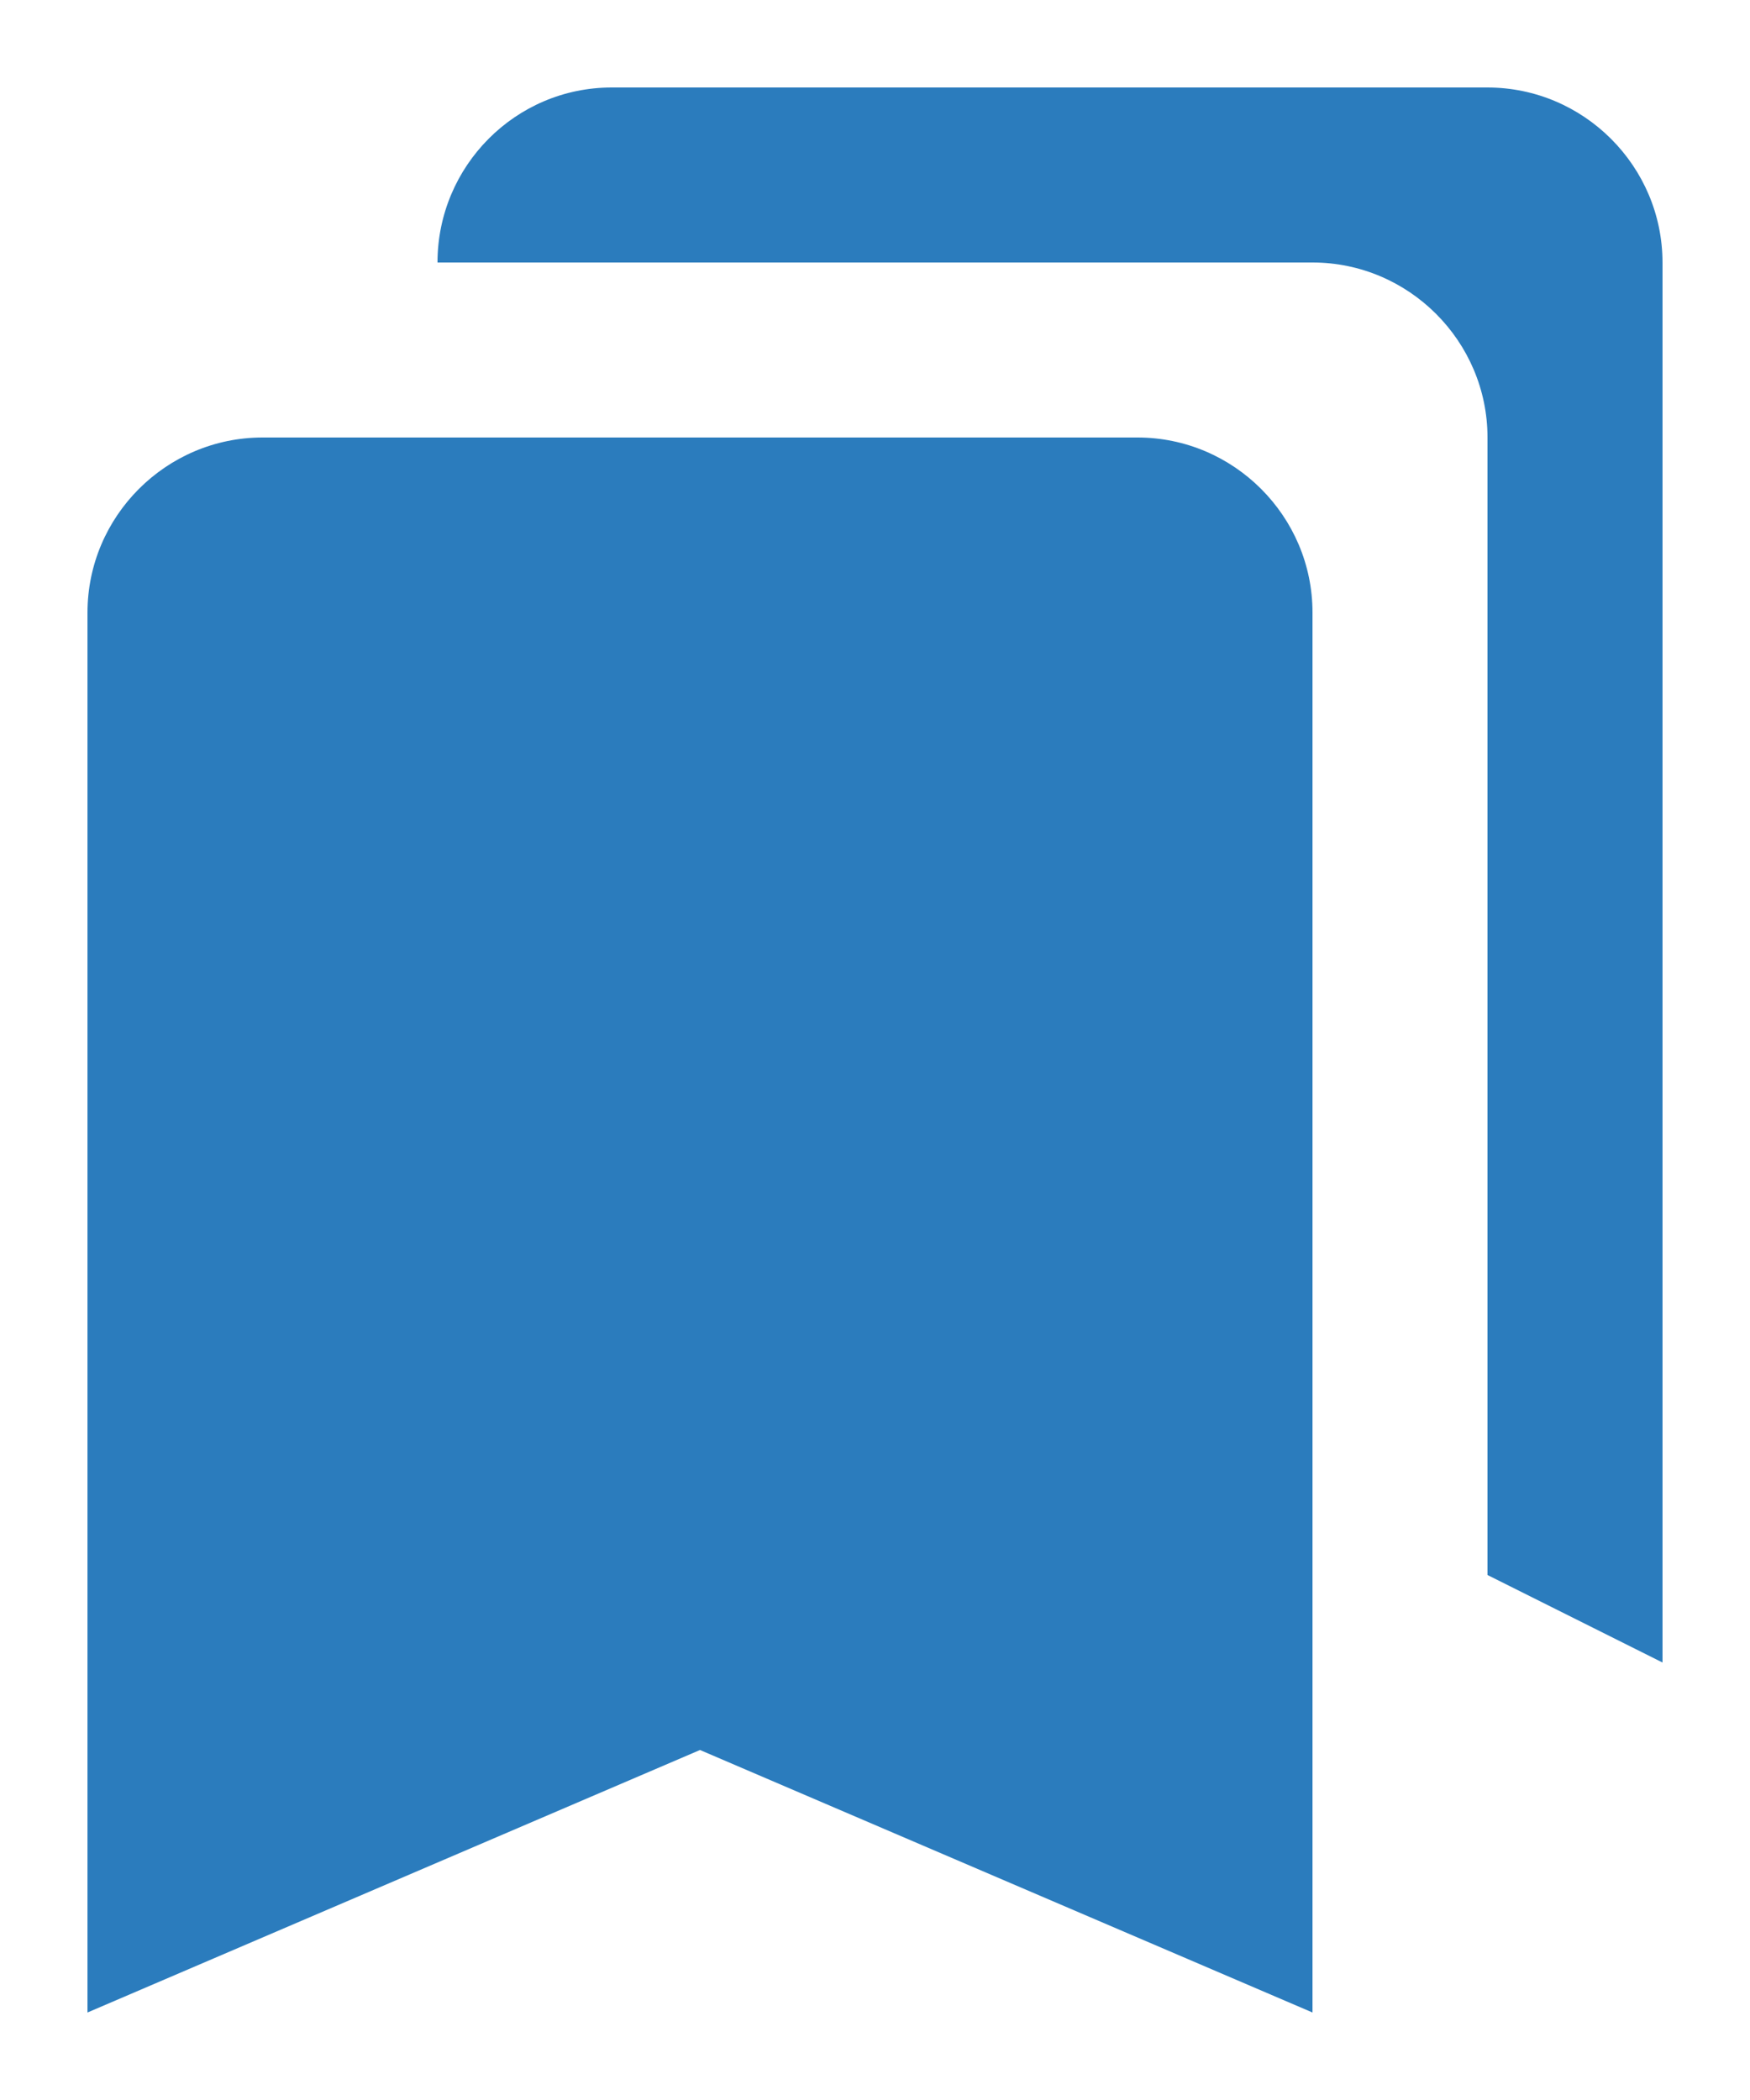
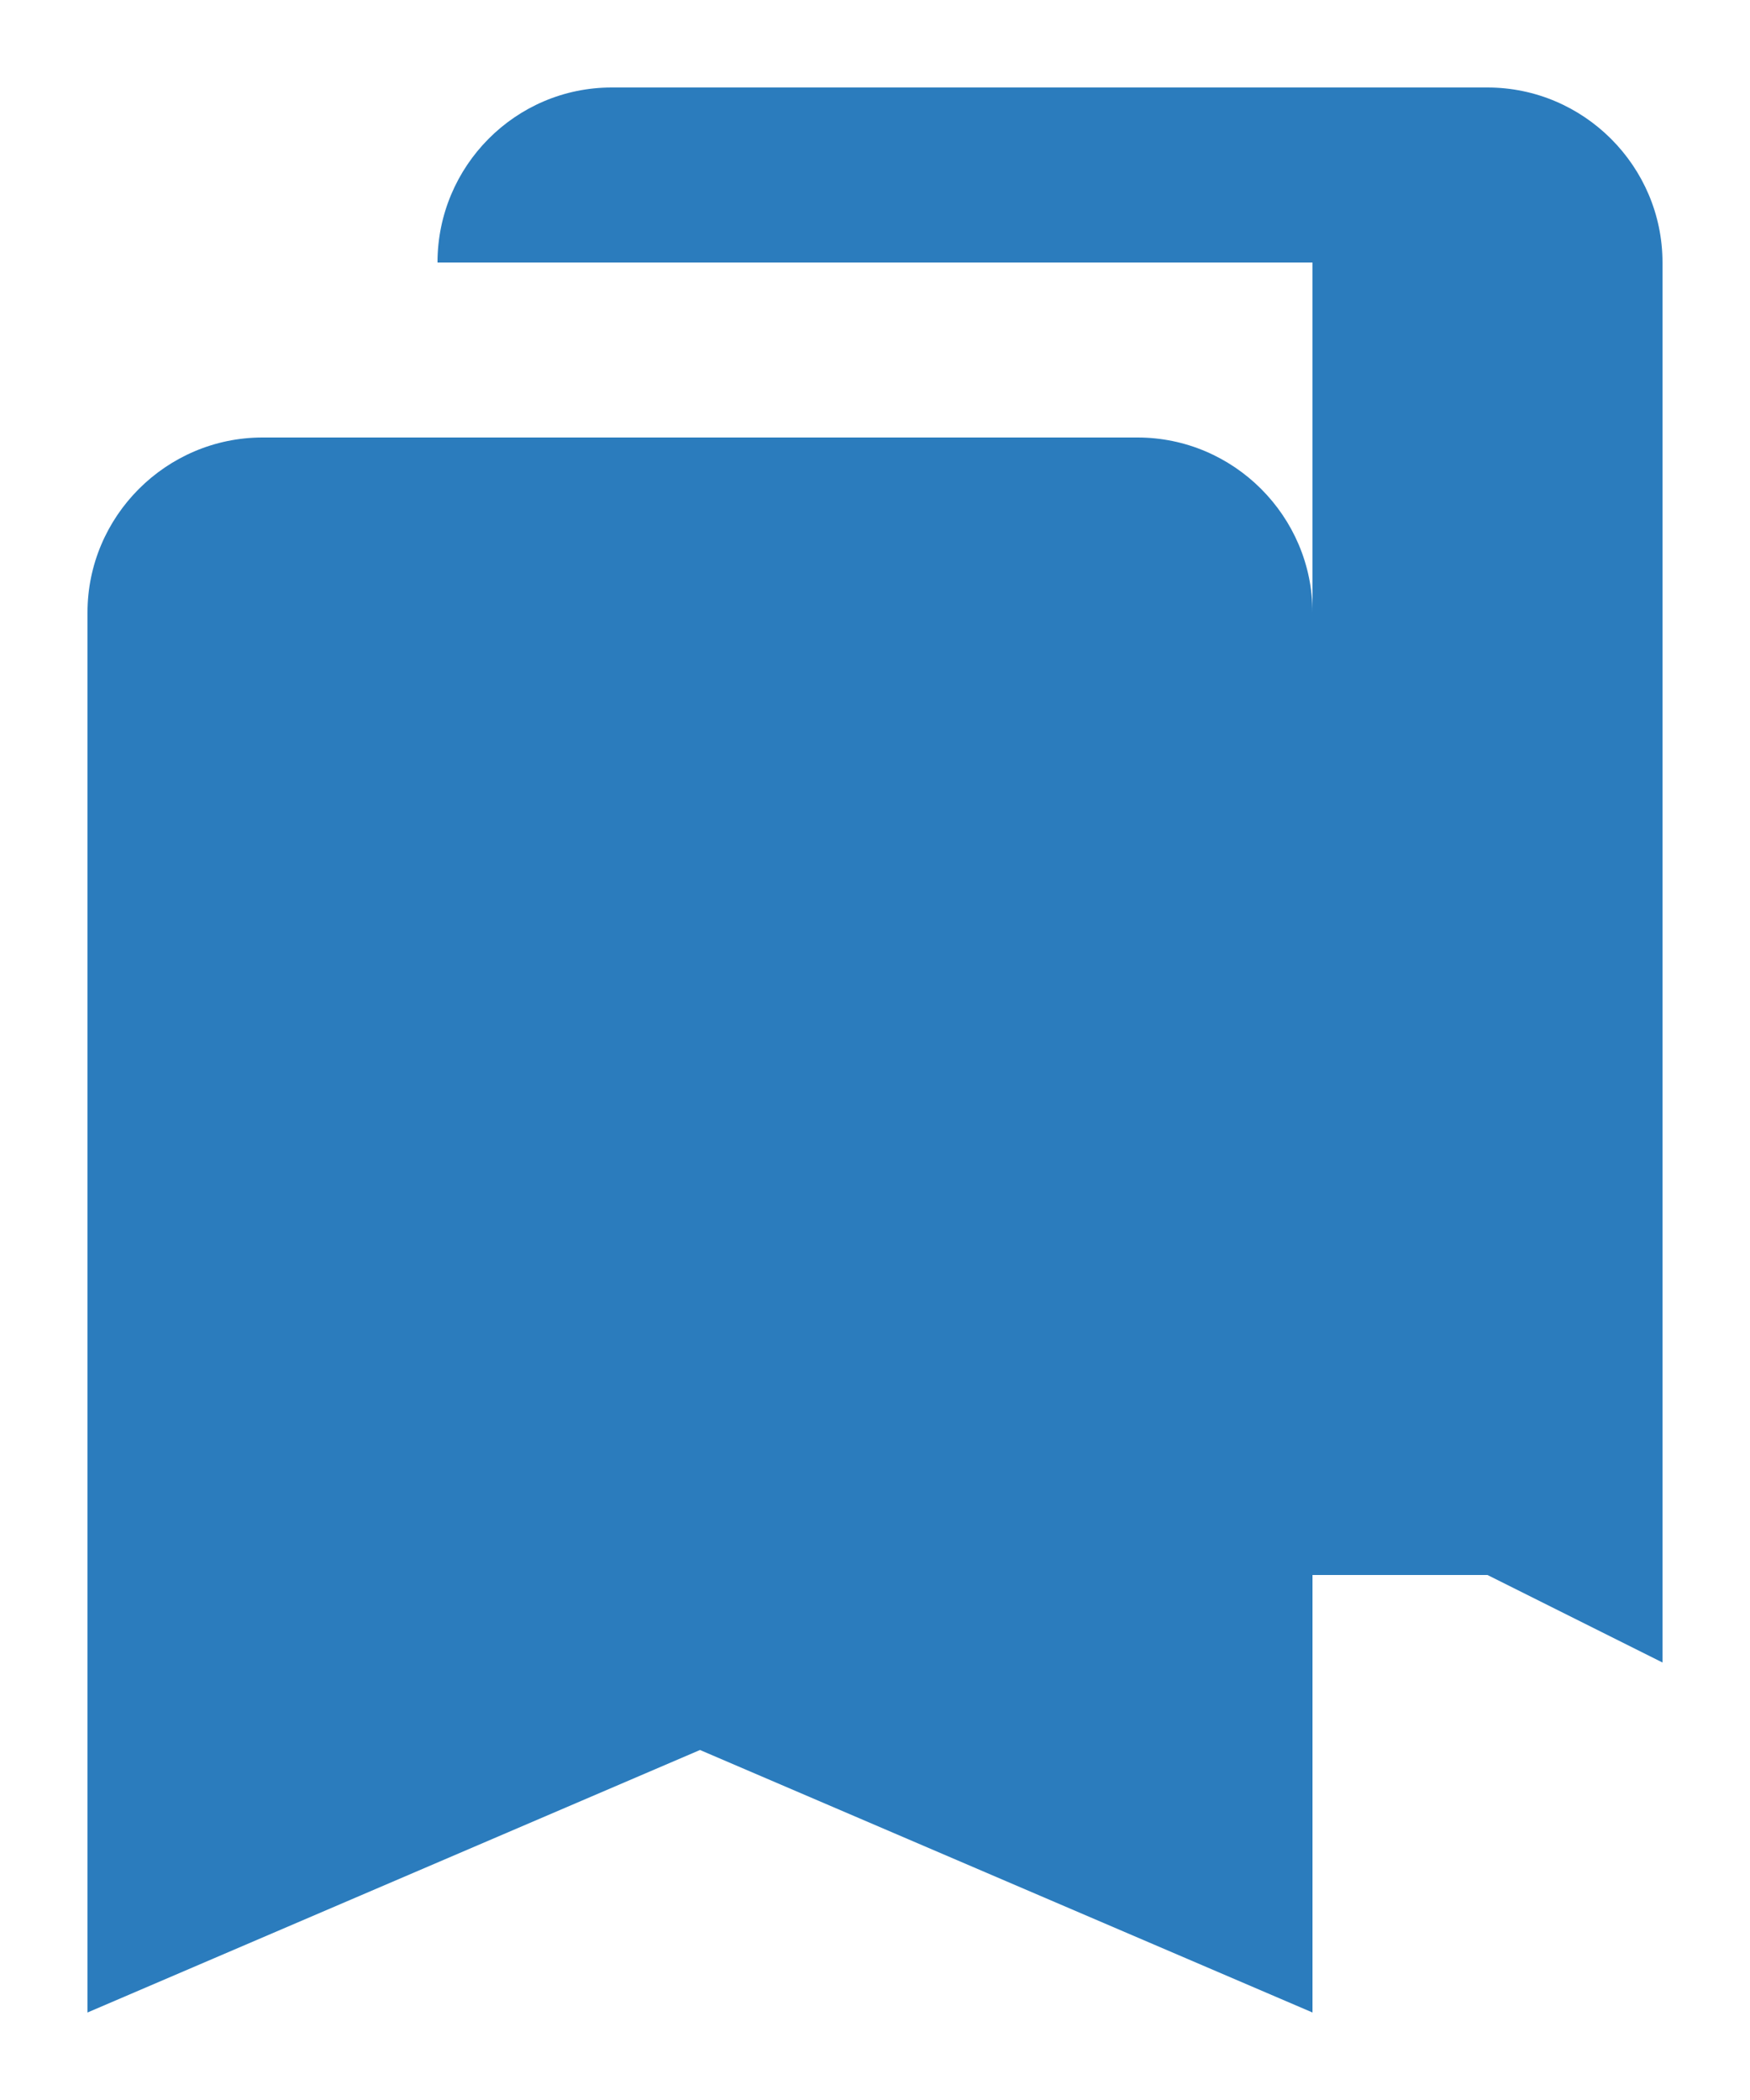
<svg xmlns="http://www.w3.org/2000/svg" width="10" height="12" viewBox="0 0 10 12" fill="none">
-   <path d="M8.5 9L9.5 9.5V1.5C9.5 0.95 9.05 0.5 8.5 0.5H3.495C2.945 0.5 2.5 0.95 2.5 1.5H7.5C8.05 1.5 8.5 1.95 8.5 2.5V9ZM6.5 2.5H1.5C0.95 2.5 0.5 2.95 0.5 3.5V11.5L4 10L7.5 11.5V3.5C7.5 2.95 7.05 2.5 6.5 2.5Z" fill="#2B7CBD" />
+   <path d="M8.5 9L9.5 9.5V1.5C9.5 0.95 9.05 0.5 8.5 0.5H3.495C2.945 0.5 2.5 0.95 2.5 1.5H7.5V9ZM6.5 2.5H1.5C0.95 2.5 0.5 2.95 0.5 3.5V11.5L4 10L7.5 11.5V3.5C7.5 2.95 7.05 2.5 6.5 2.5Z" fill="#2B7CBD" />
</svg>